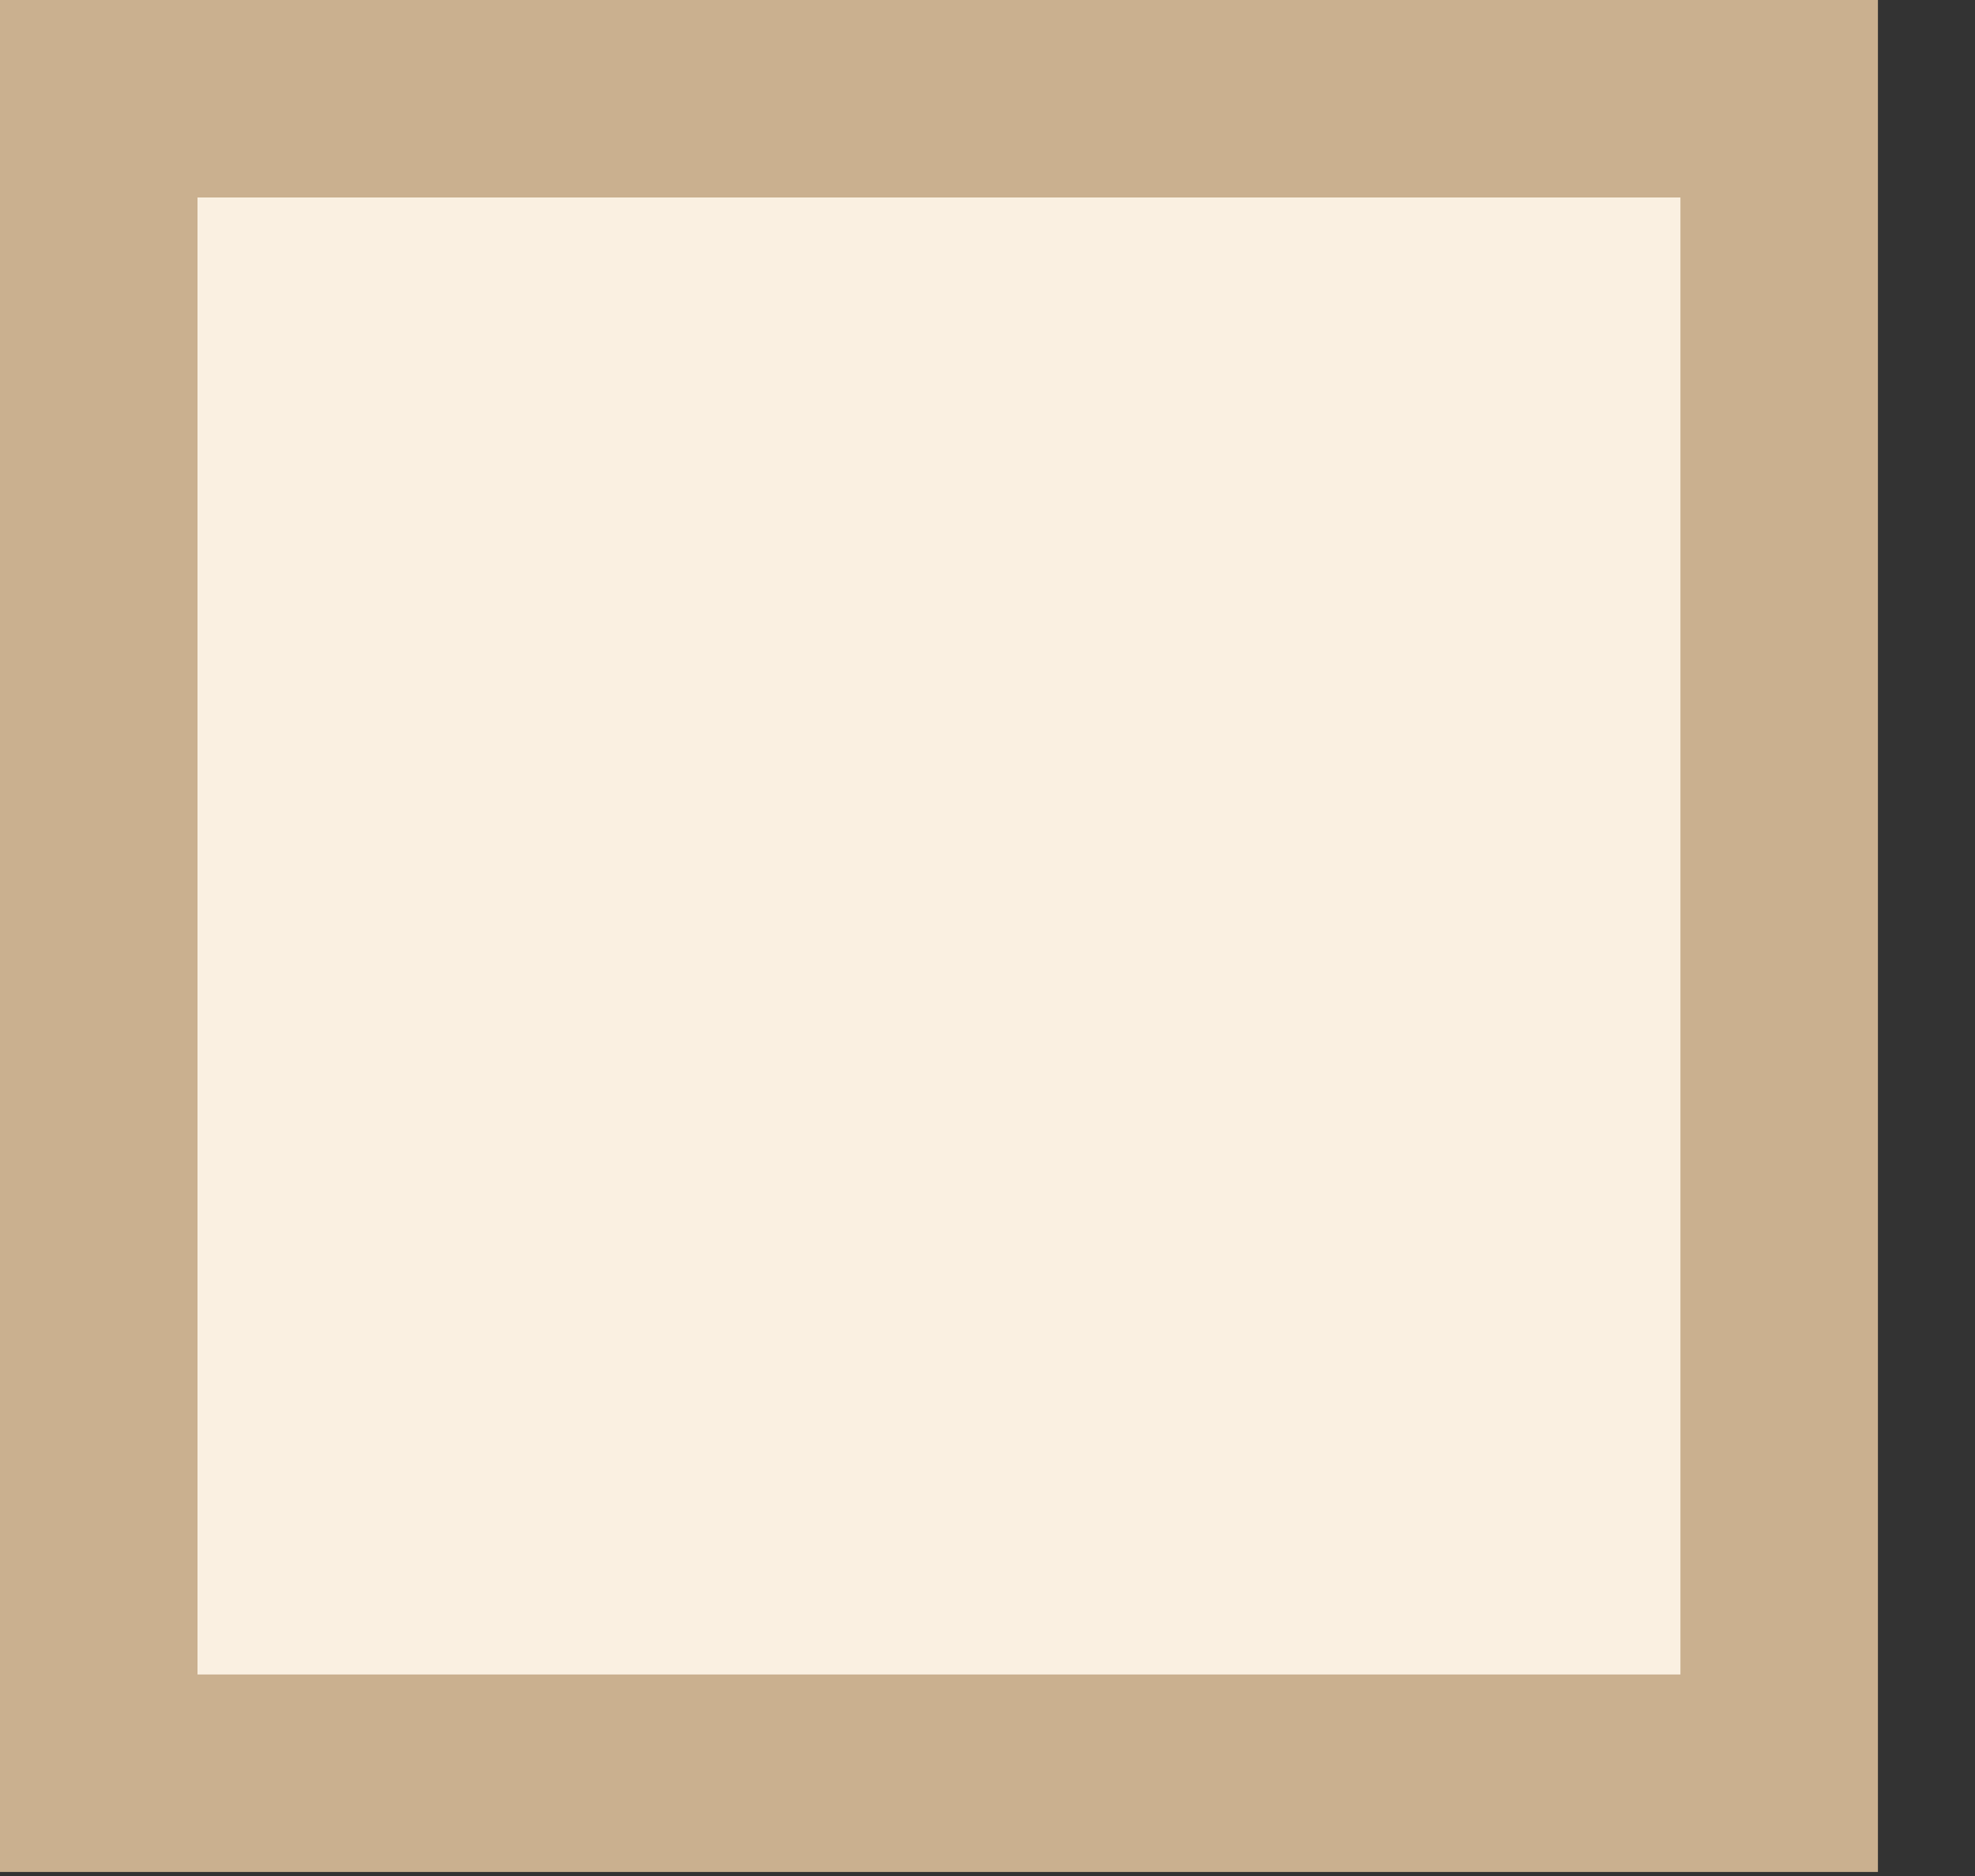
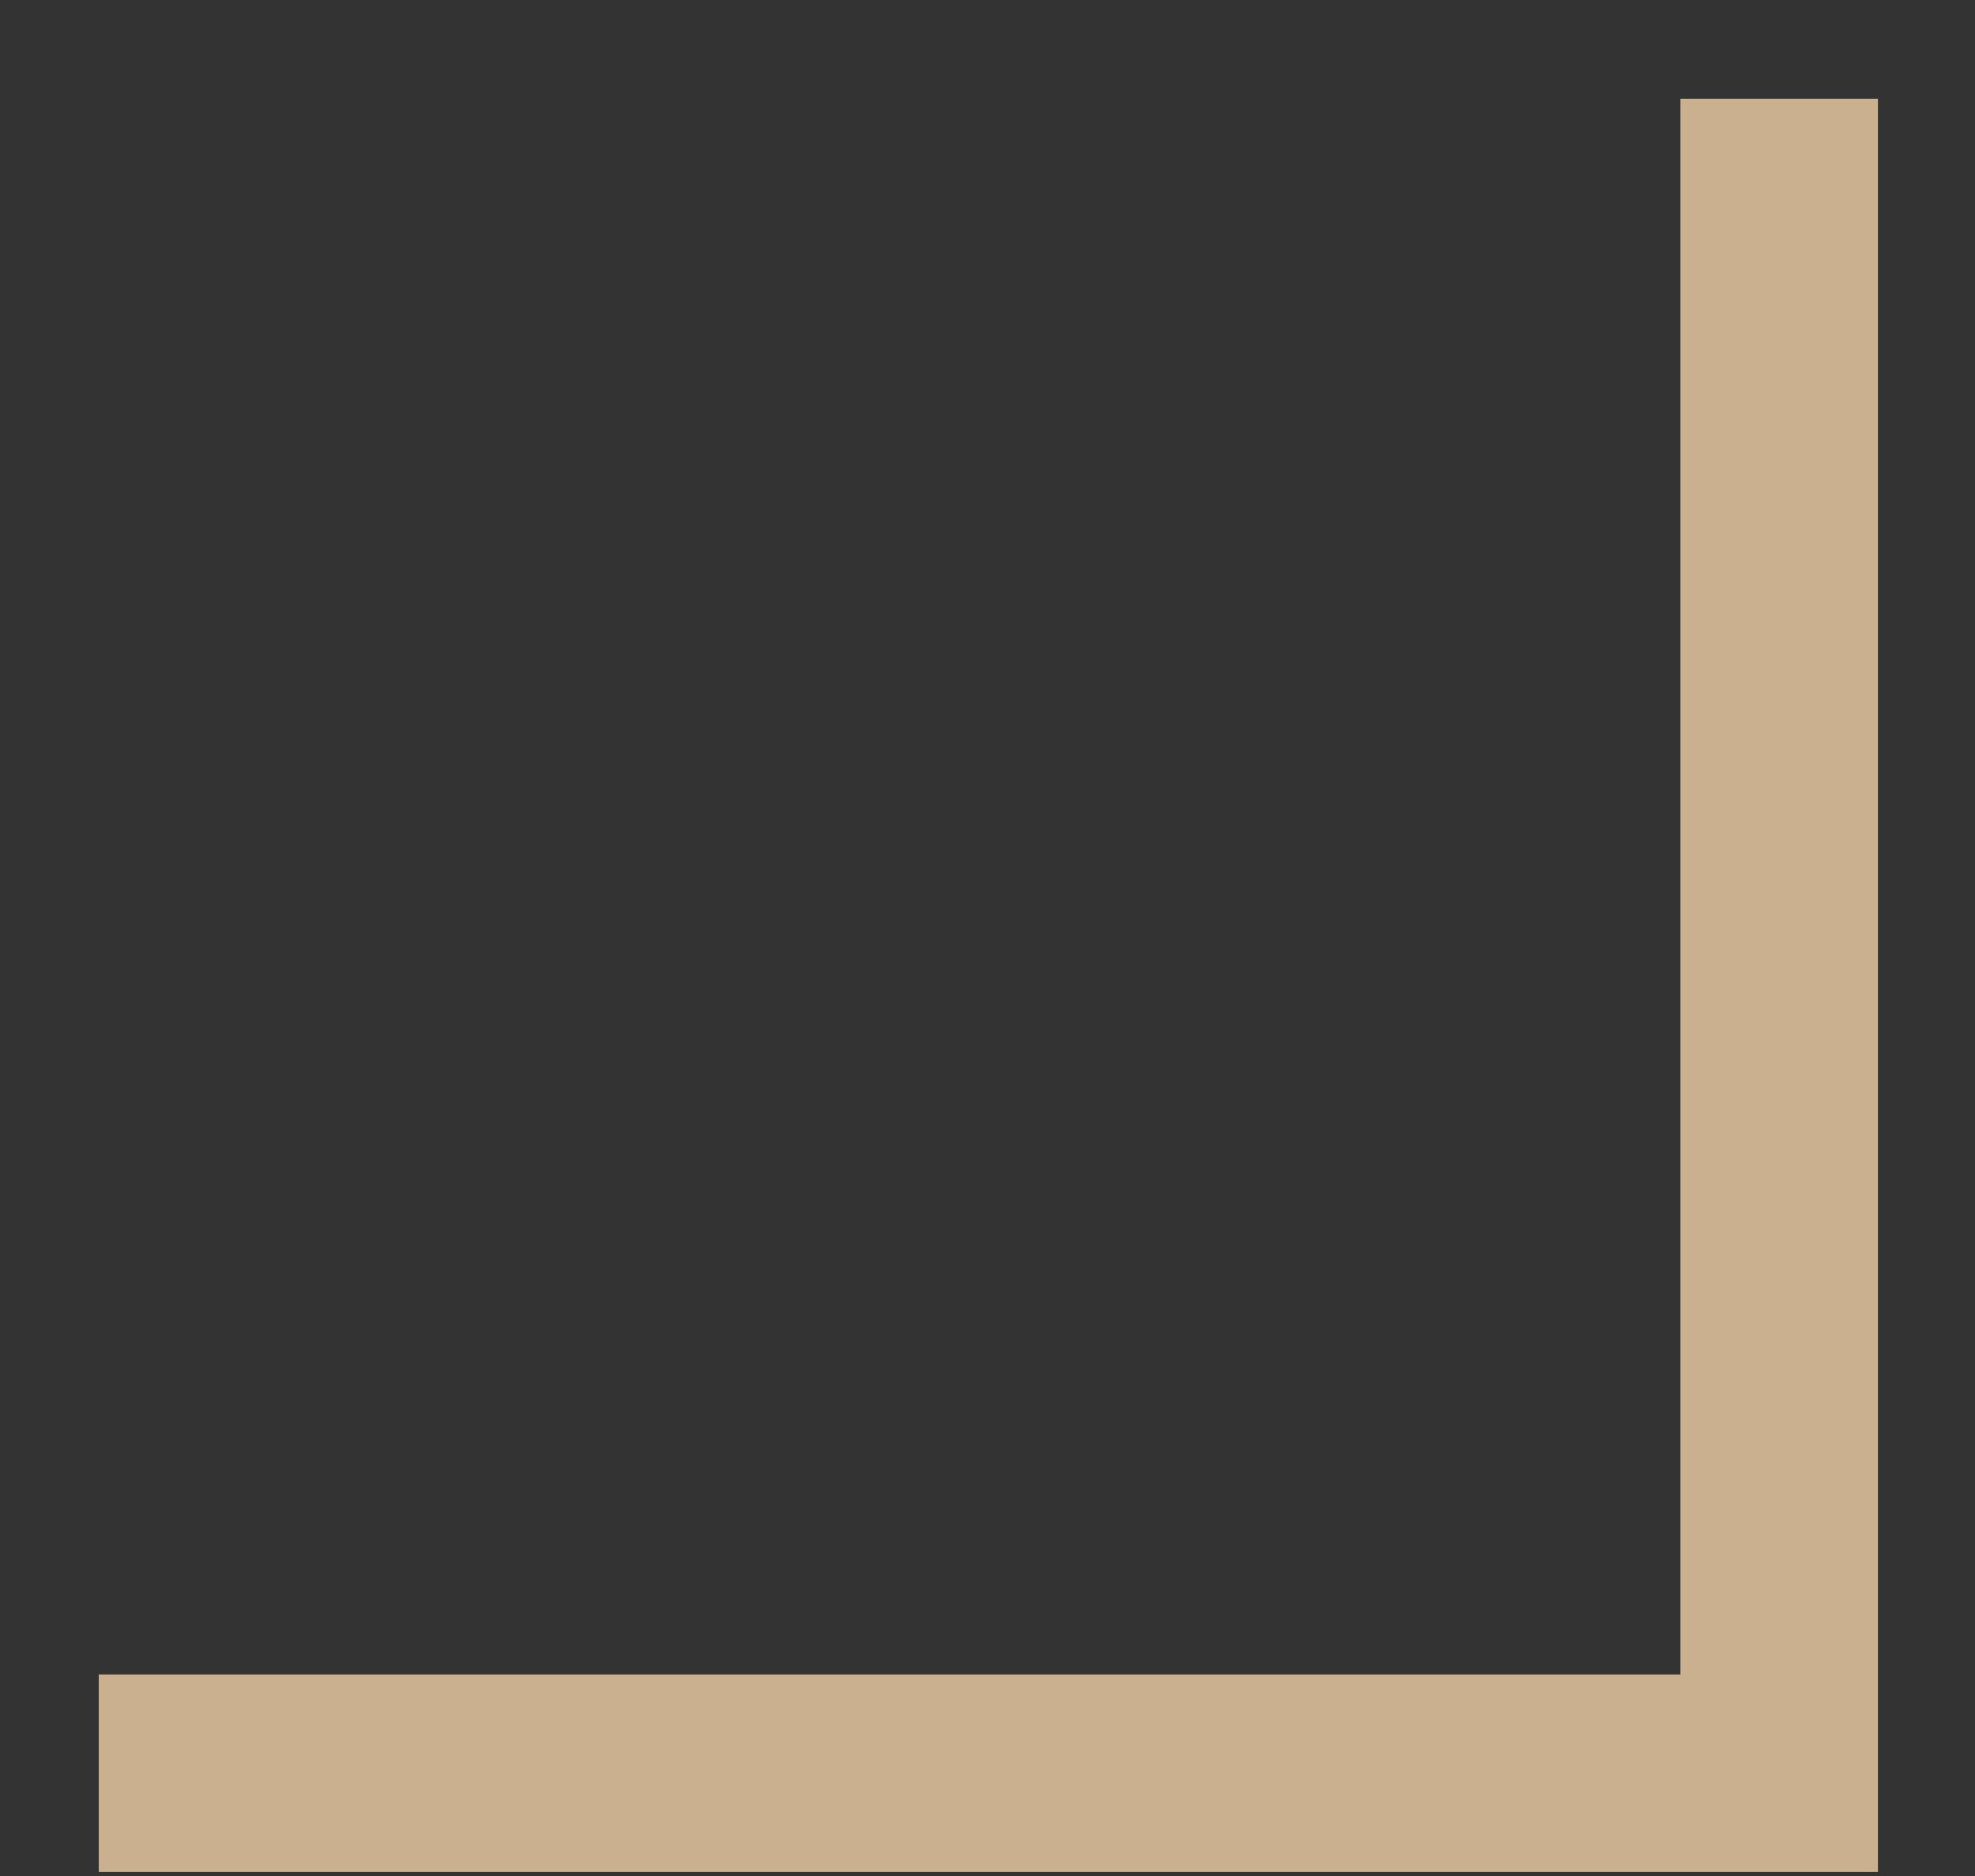
<svg xmlns="http://www.w3.org/2000/svg" width="20" height="19" viewBox="0 0 20 19" fill="none">
  <rect x="0" y="0" width="20" height="19" fill="#333333" stroke="none" />
-   <path fill-rule="evenodd" clip-rule="evenodd" d="M18.017 1V17.959H1V1H18.017Z" fill="#FAF0E1" stroke="#CAB08F" stroke-width="2" />
+   <path fill-rule="evenodd" clip-rule="evenodd" d="M18.017 1V17.959H1H18.017Z" fill="#FAF0E1" stroke="#CAB08F" stroke-width="2" />
</svg>